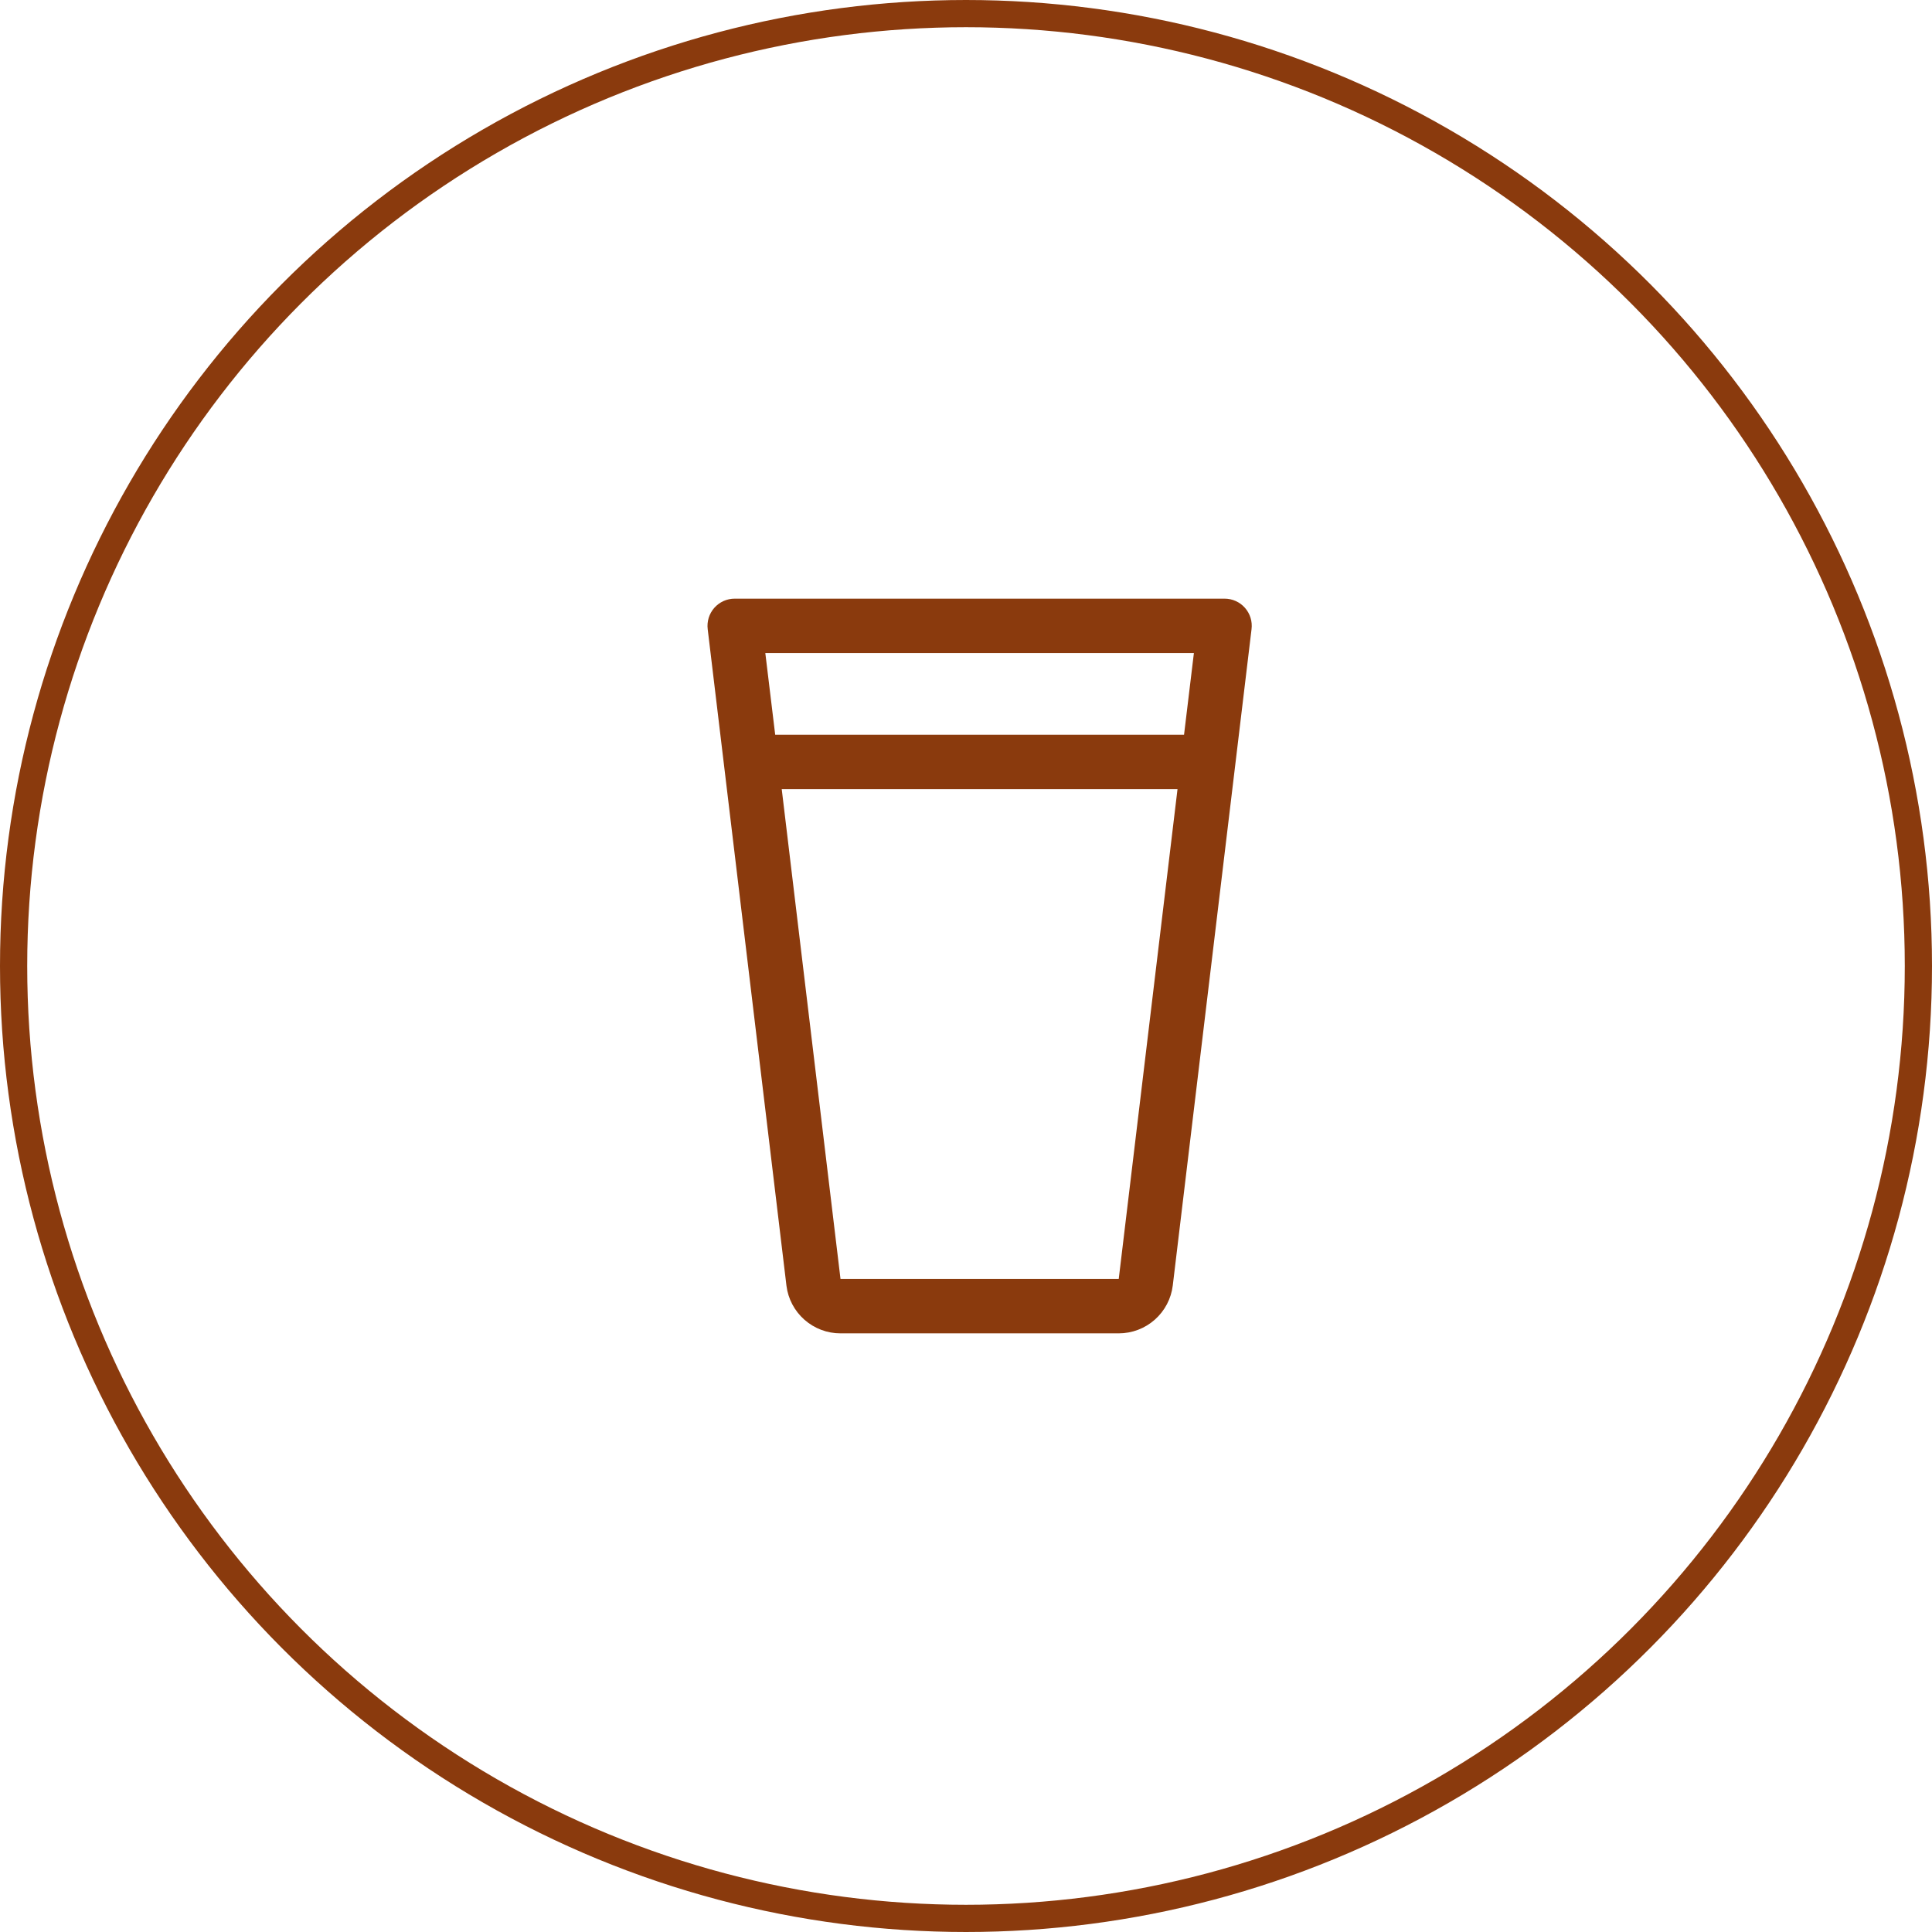
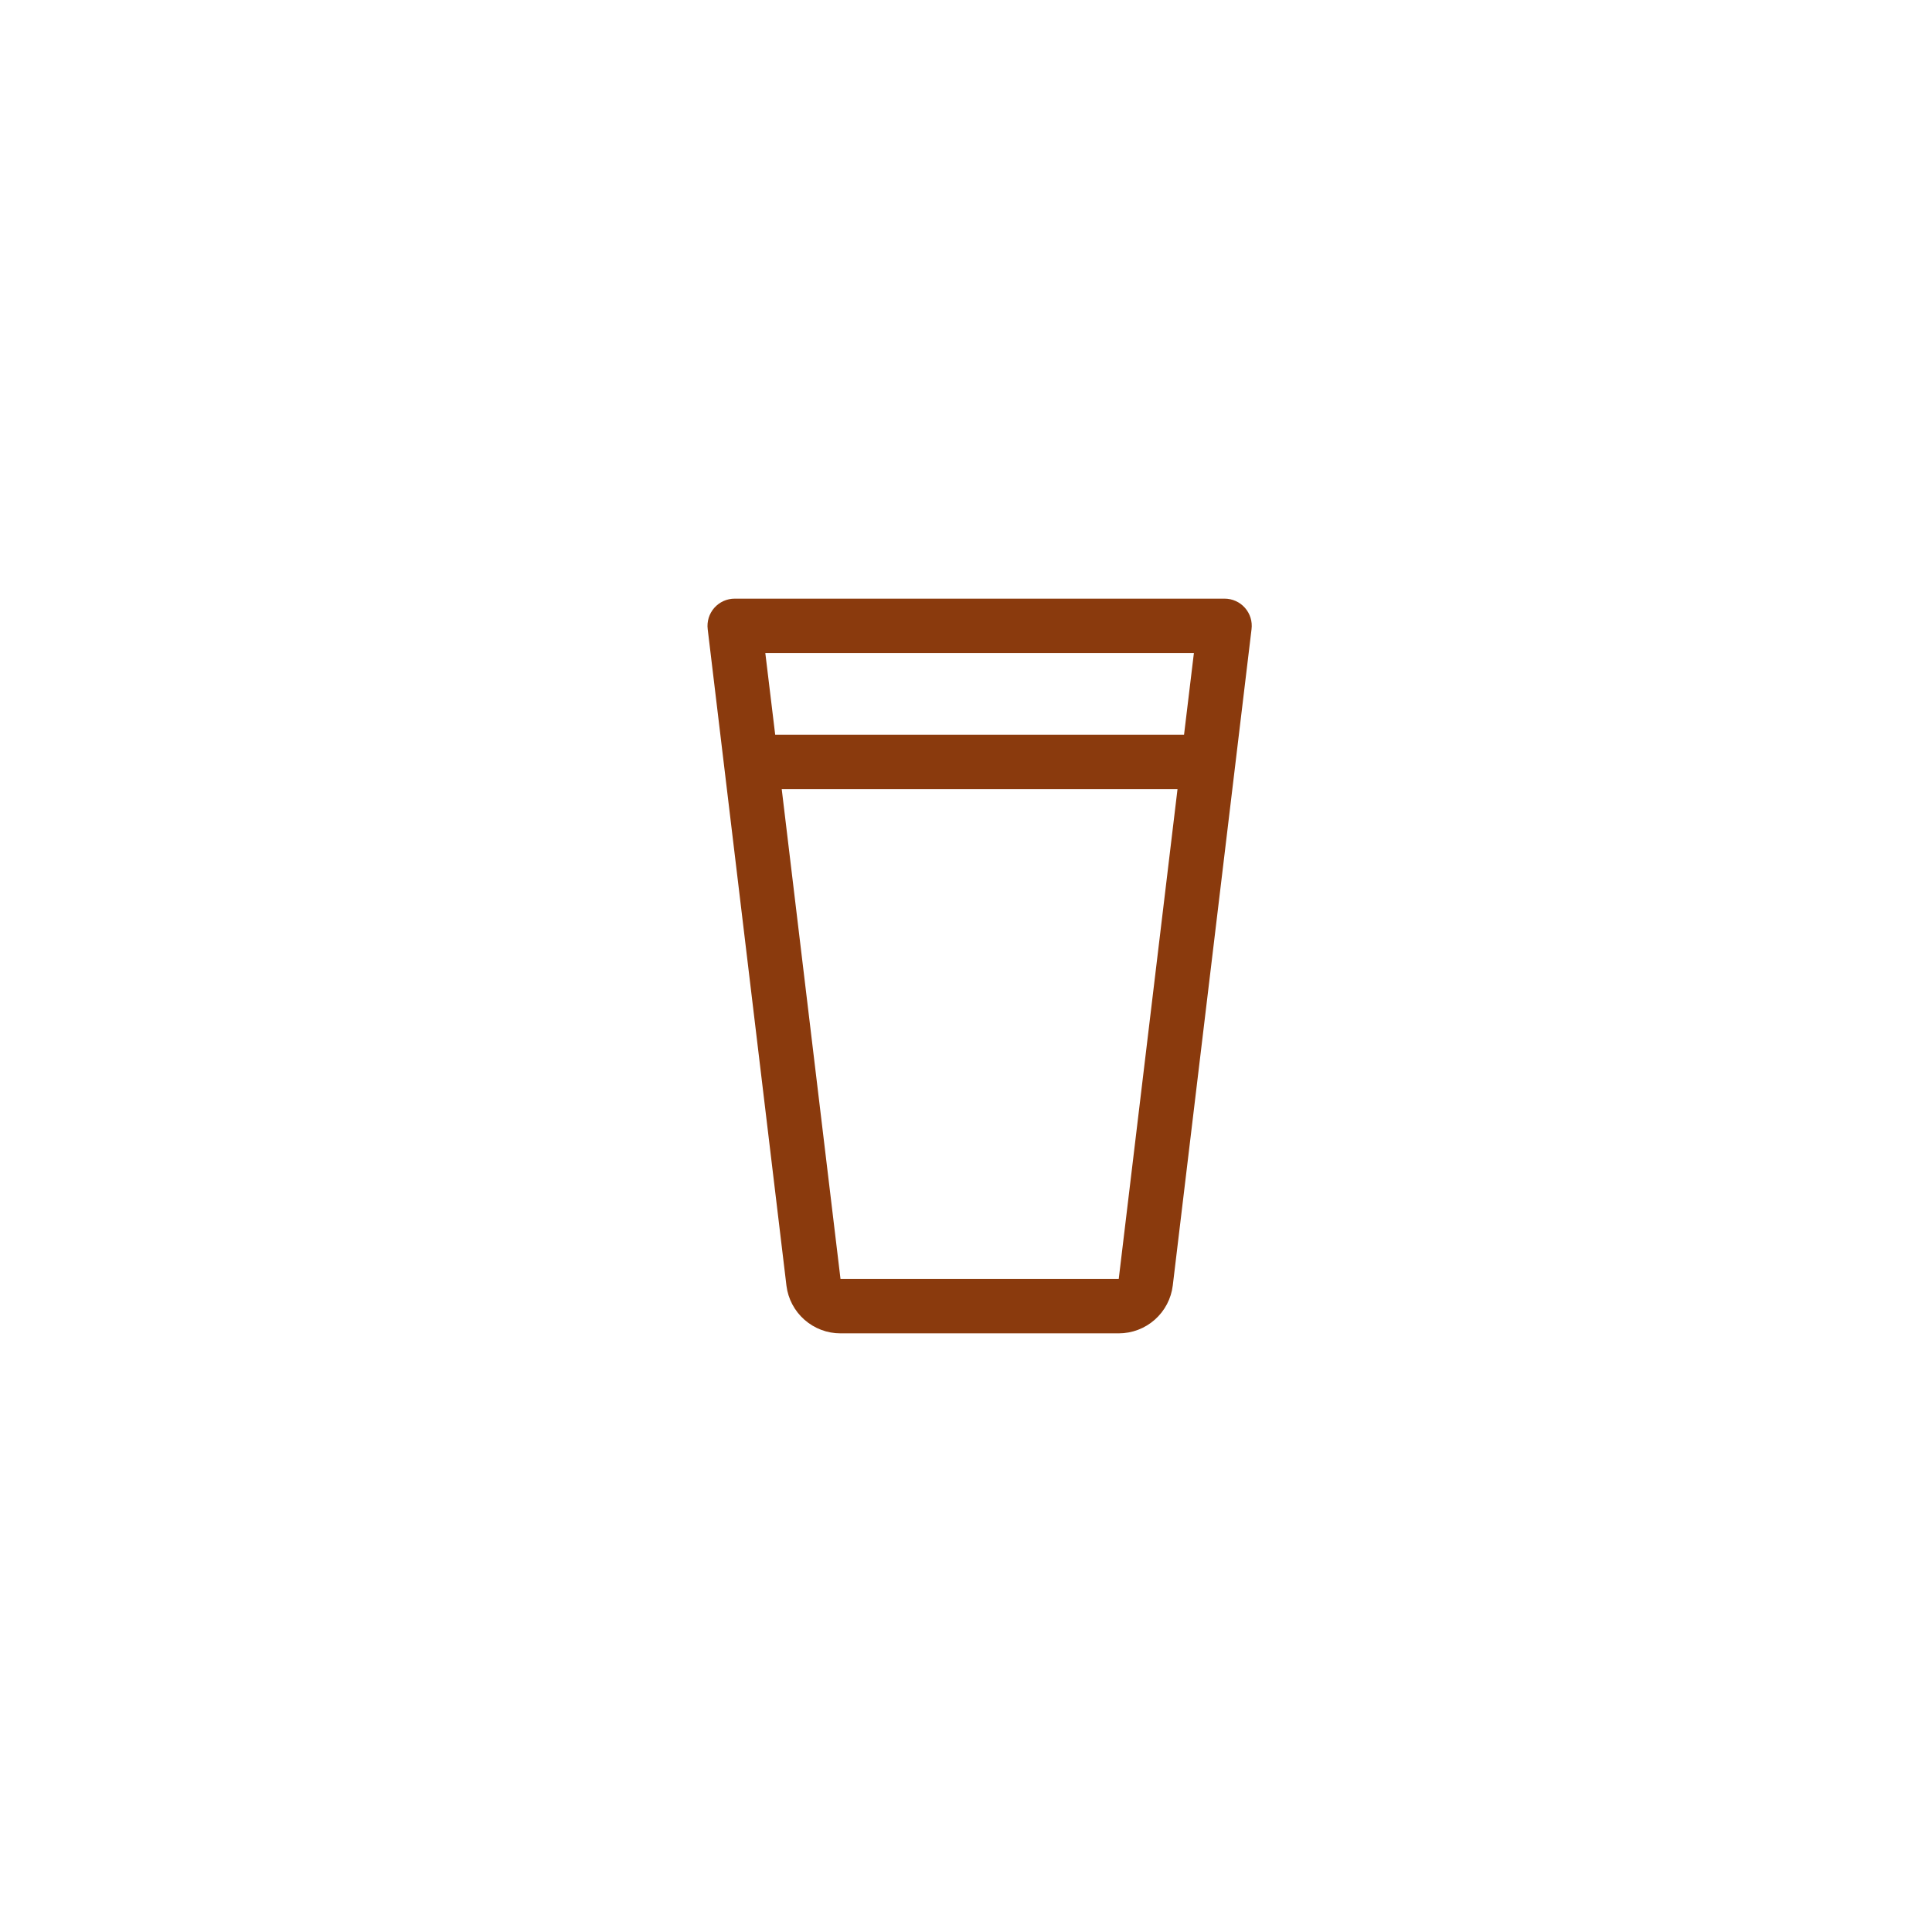
<svg xmlns="http://www.w3.org/2000/svg" fill="none" viewBox="0 0 71 71" height="71" width="71">
-   <circle stroke="#8A3A0D" r="35" cy="35.5" cx="35.5" />
  <path fill="#8A3A0D" d="M45.75 22.336C45.656 22.23 45.541 22.145 45.411 22.087C45.282 22.029 45.142 22 45 22H27C26.858 22 26.718 22.03 26.589 22.088C26.459 22.147 26.344 22.232 26.25 22.338C26.156 22.445 26.086 22.57 26.044 22.706C26.003 22.841 25.99 22.984 26.008 23.125L28.902 47.25C28.962 47.734 29.198 48.178 29.564 48.501C29.93 48.823 30.4 49.001 30.888 49H41.113C41.602 49 42.074 48.821 42.44 48.496C42.806 48.172 43.041 47.724 43.099 47.239L45.993 23.125C46.011 22.984 45.999 22.84 45.957 22.704C45.915 22.568 45.845 22.443 45.75 22.336ZM43.875 24L43.513 27H28.488L28.125 24H43.875ZM41.113 47H30.888L28.728 29H43.273L41.113 47Z" />
</svg>